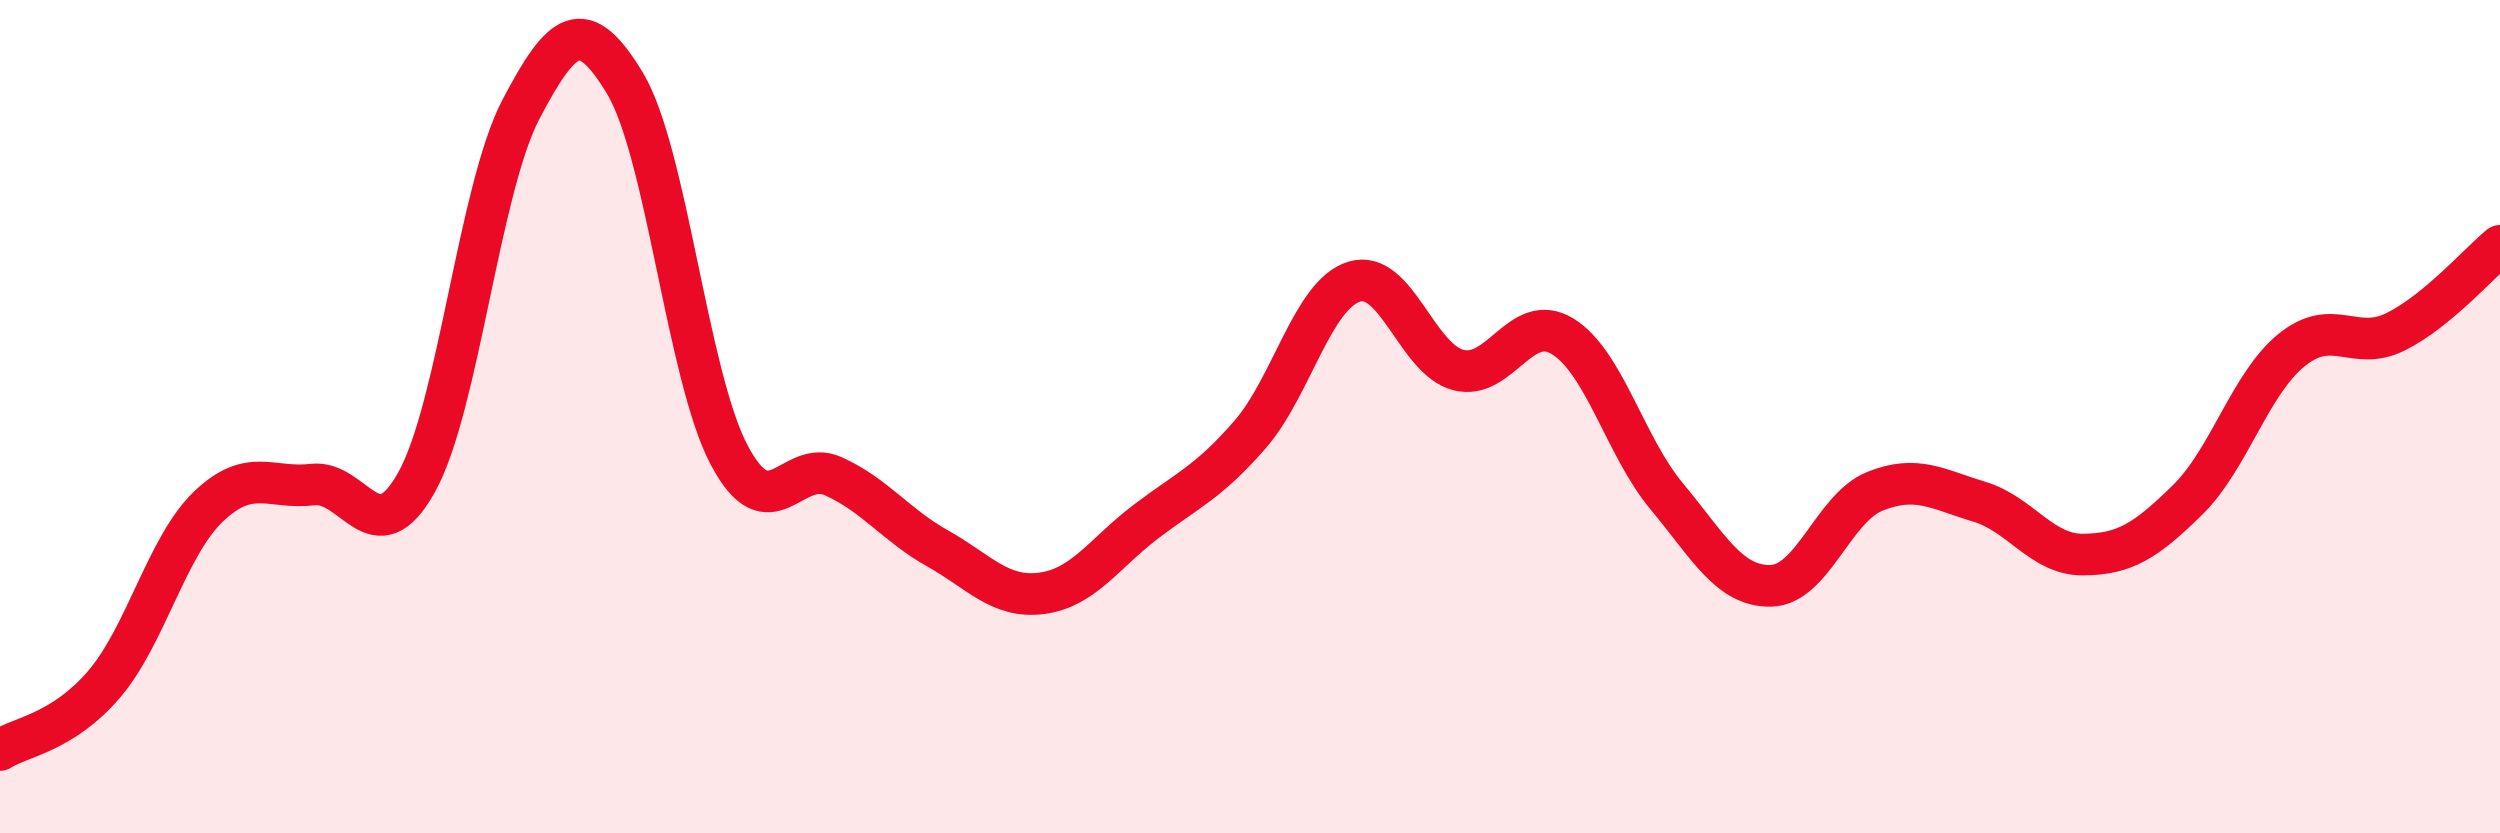
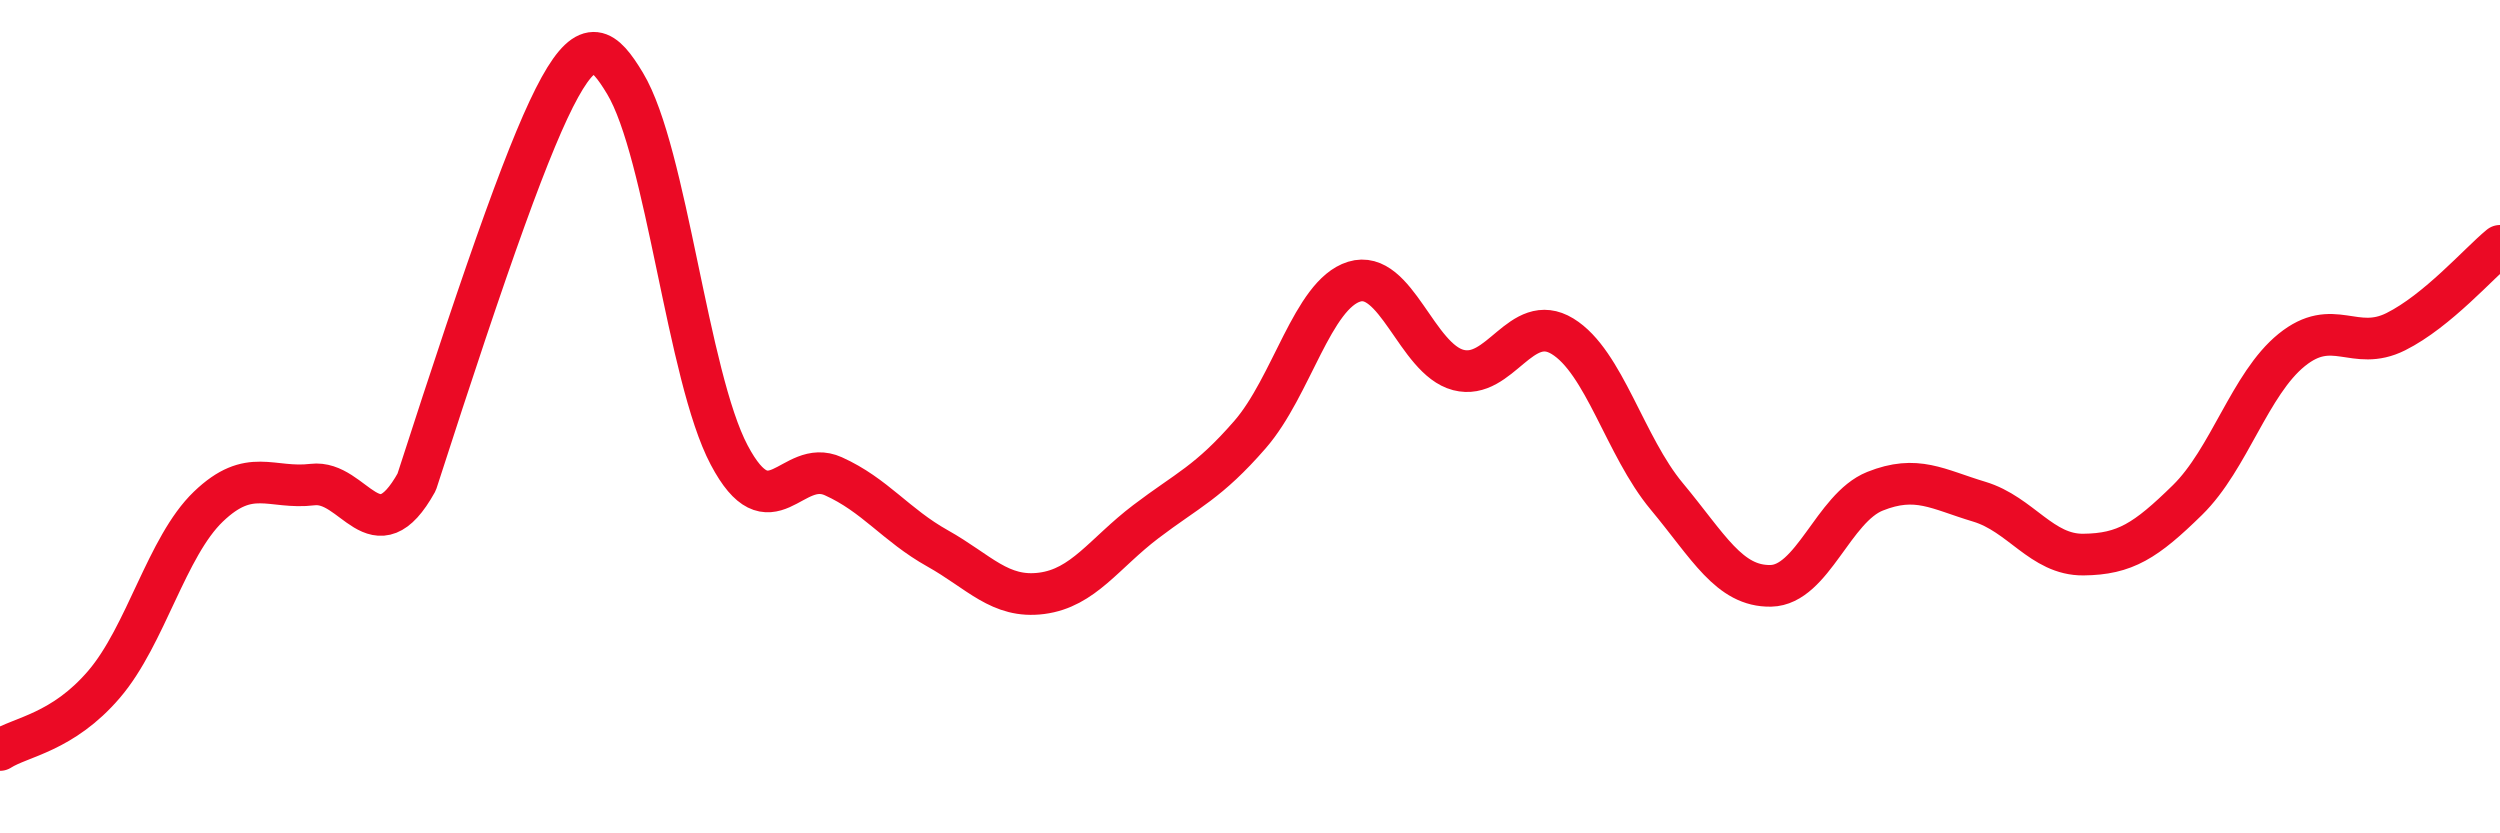
<svg xmlns="http://www.w3.org/2000/svg" width="60" height="20" viewBox="0 0 60 20">
-   <path d="M 0,18 C 0.5,17.68 1.5,17.59 2.5,16.42 C 3.5,15.25 4,13.12 5,12.16 C 6,11.2 6.5,11.75 7.5,11.63 C 8.5,11.51 9,13.37 10,11.57 C 11,9.77 11.5,4.54 12.5,2.63 C 13.5,0.72 14,0.34 15,2 C 16,3.66 16.5,9.03 17.5,10.92 C 18.5,12.81 19,10.98 20,11.43 C 21,11.88 21.5,12.6 22.5,13.16 C 23.5,13.72 24,14.37 25,14.24 C 26,14.11 26.5,13.28 27.5,12.52 C 28.5,11.76 29,11.58 30,10.43 C 31,9.28 31.5,7.07 32.5,6.76 C 33.5,6.45 34,8.62 35,8.88 C 36,9.14 36.5,7.46 37.5,8.07 C 38.5,8.68 39,10.71 40,11.91 C 41,13.11 41.5,14.08 42.5,14.06 C 43.5,14.04 44,12.19 45,11.79 C 46,11.39 46.5,11.74 47.5,12.04 C 48.5,12.34 49,13.32 50,13.31 C 51,13.3 51.5,12.98 52.5,12 C 53.5,11.02 54,9.21 55,8.4 C 56,7.59 56.5,8.46 57.5,7.96 C 58.5,7.46 59.5,6.31 60,5.9L60 20L0 20Z" fill="#EB0A25" opacity="0.1" stroke-linecap="round" stroke-linejoin="round" />
-   <path d="M 0,18 C 0.5,17.68 1.5,17.59 2.5,16.42 C 3.5,15.25 4,13.12 5,12.16 C 6,11.2 6.5,11.75 7.5,11.63 C 8.5,11.51 9,13.37 10,11.57 C 11,9.77 11.5,4.54 12.5,2.63 C 13.5,0.72 14,0.34 15,2 C 16,3.66 16.5,9.03 17.5,10.92 C 18.5,12.81 19,10.98 20,11.43 C 21,11.88 21.5,12.6 22.5,13.16 C 23.5,13.72 24,14.37 25,14.24 C 26,14.11 26.5,13.28 27.5,12.52 C 28.5,11.76 29,11.58 30,10.43 C 31,9.28 31.5,7.07 32.5,6.76 C 33.5,6.45 34,8.62 35,8.88 C 36,9.14 36.5,7.46 37.5,8.07 C 38.5,8.68 39,10.71 40,11.91 C 41,13.11 41.5,14.08 42.5,14.06 C 43.5,14.04 44,12.19 45,11.79 C 46,11.39 46.5,11.74 47.5,12.04 C 48.5,12.34 49,13.32 50,13.31 C 51,13.3 51.5,12.98 52.5,12 C 53.5,11.02 54,9.21 55,8.4 C 56,7.59 56.5,8.46 57.5,7.96 C 58.5,7.46 59.5,6.31 60,5.9" stroke="#EB0A25" stroke-width="1" fill="none" stroke-linecap="round" stroke-linejoin="round" />
+   <path d="M 0,18 C 0.5,17.68 1.5,17.59 2.5,16.42 C 3.5,15.25 4,13.12 5,12.16 C 6,11.2 6.5,11.75 7.5,11.63 C 8.5,11.51 9,13.37 10,11.57 C 13.5,0.72 14,0.34 15,2 C 16,3.66 16.5,9.03 17.5,10.92 C 18.5,12.81 19,10.98 20,11.43 C 21,11.88 21.5,12.6 22.5,13.16 C 23.5,13.72 24,14.37 25,14.24 C 26,14.11 26.5,13.28 27.5,12.52 C 28.5,11.76 29,11.58 30,10.43 C 31,9.28 31.5,7.07 32.5,6.76 C 33.5,6.45 34,8.62 35,8.88 C 36,9.14 36.5,7.46 37.5,8.07 C 38.5,8.68 39,10.71 40,11.91 C 41,13.11 41.5,14.08 42.5,14.06 C 43.5,14.04 44,12.19 45,11.79 C 46,11.39 46.5,11.74 47.5,12.04 C 48.5,12.34 49,13.32 50,13.31 C 51,13.3 51.5,12.98 52.5,12 C 53.5,11.02 54,9.21 55,8.4 C 56,7.59 56.5,8.46 57.5,7.96 C 58.5,7.46 59.5,6.31 60,5.9" stroke="#EB0A25" stroke-width="1" fill="none" stroke-linecap="round" stroke-linejoin="round" />
</svg>